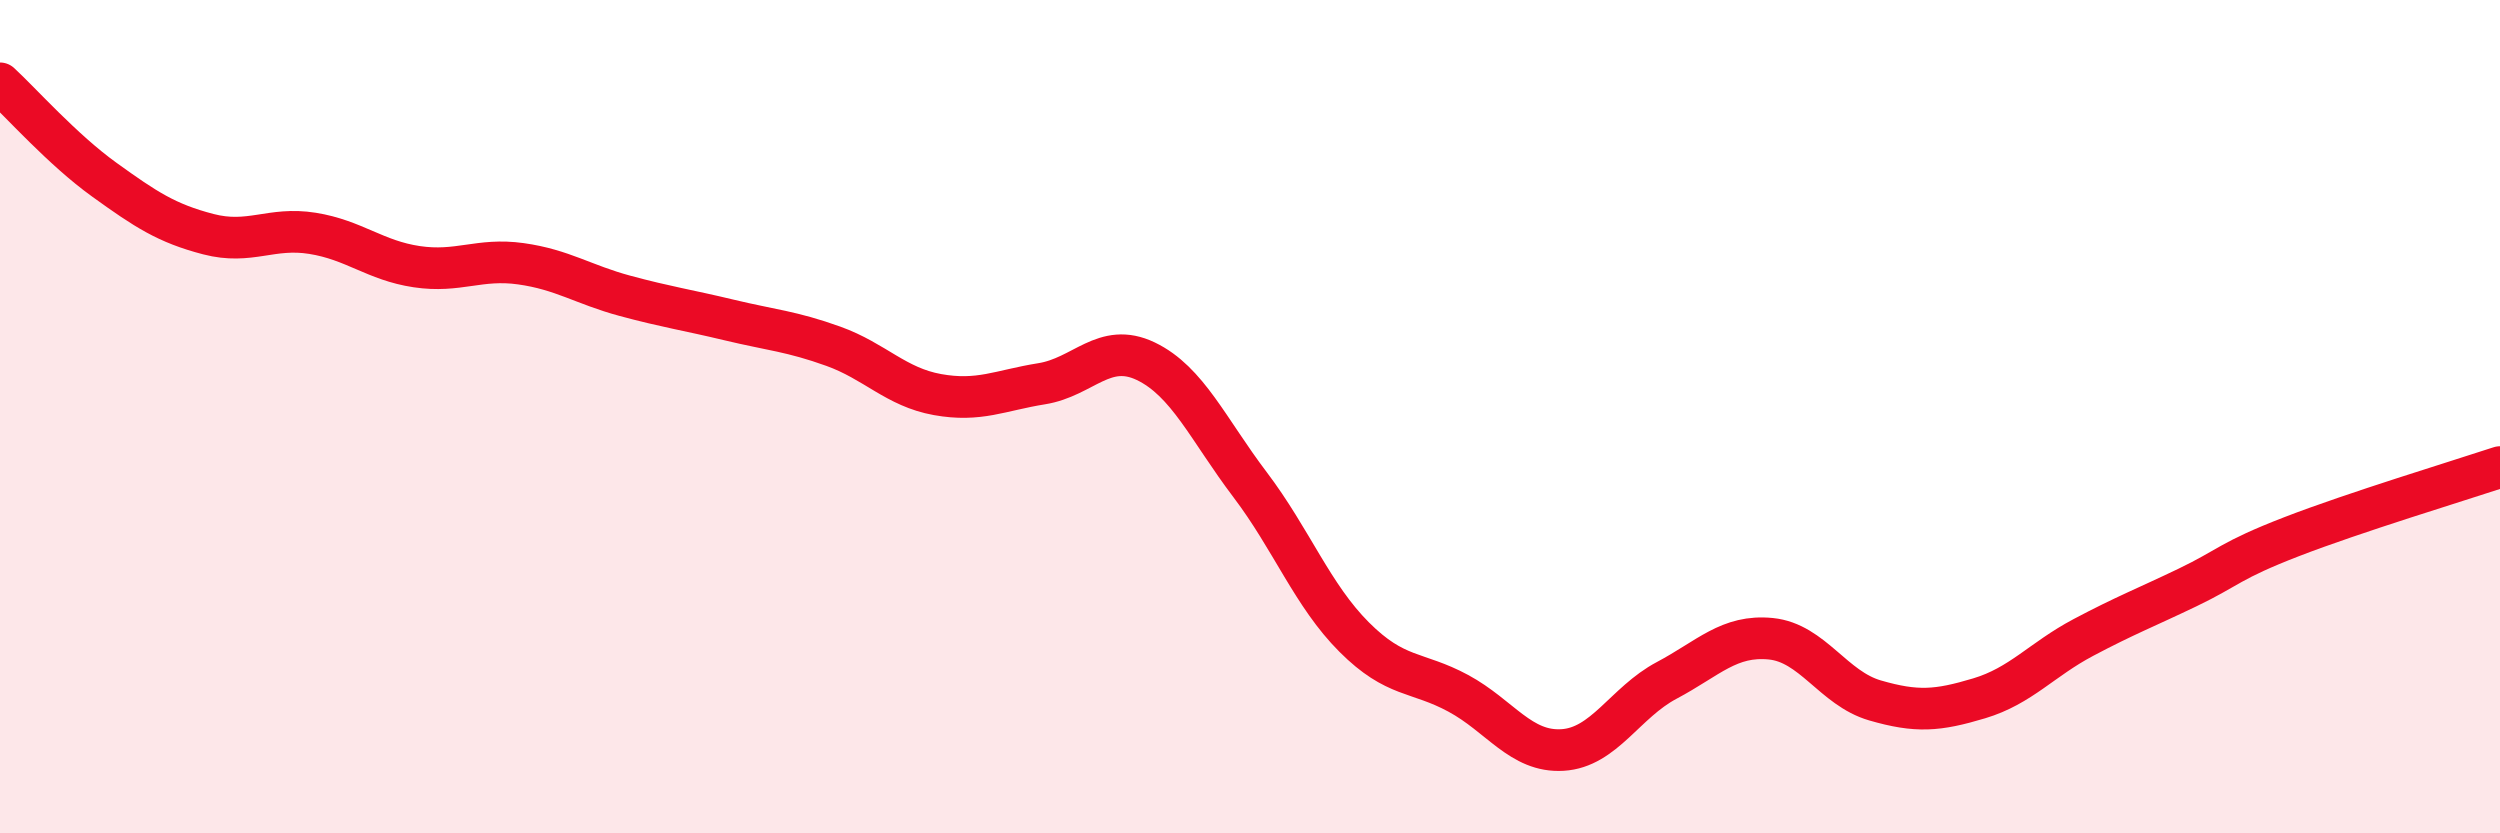
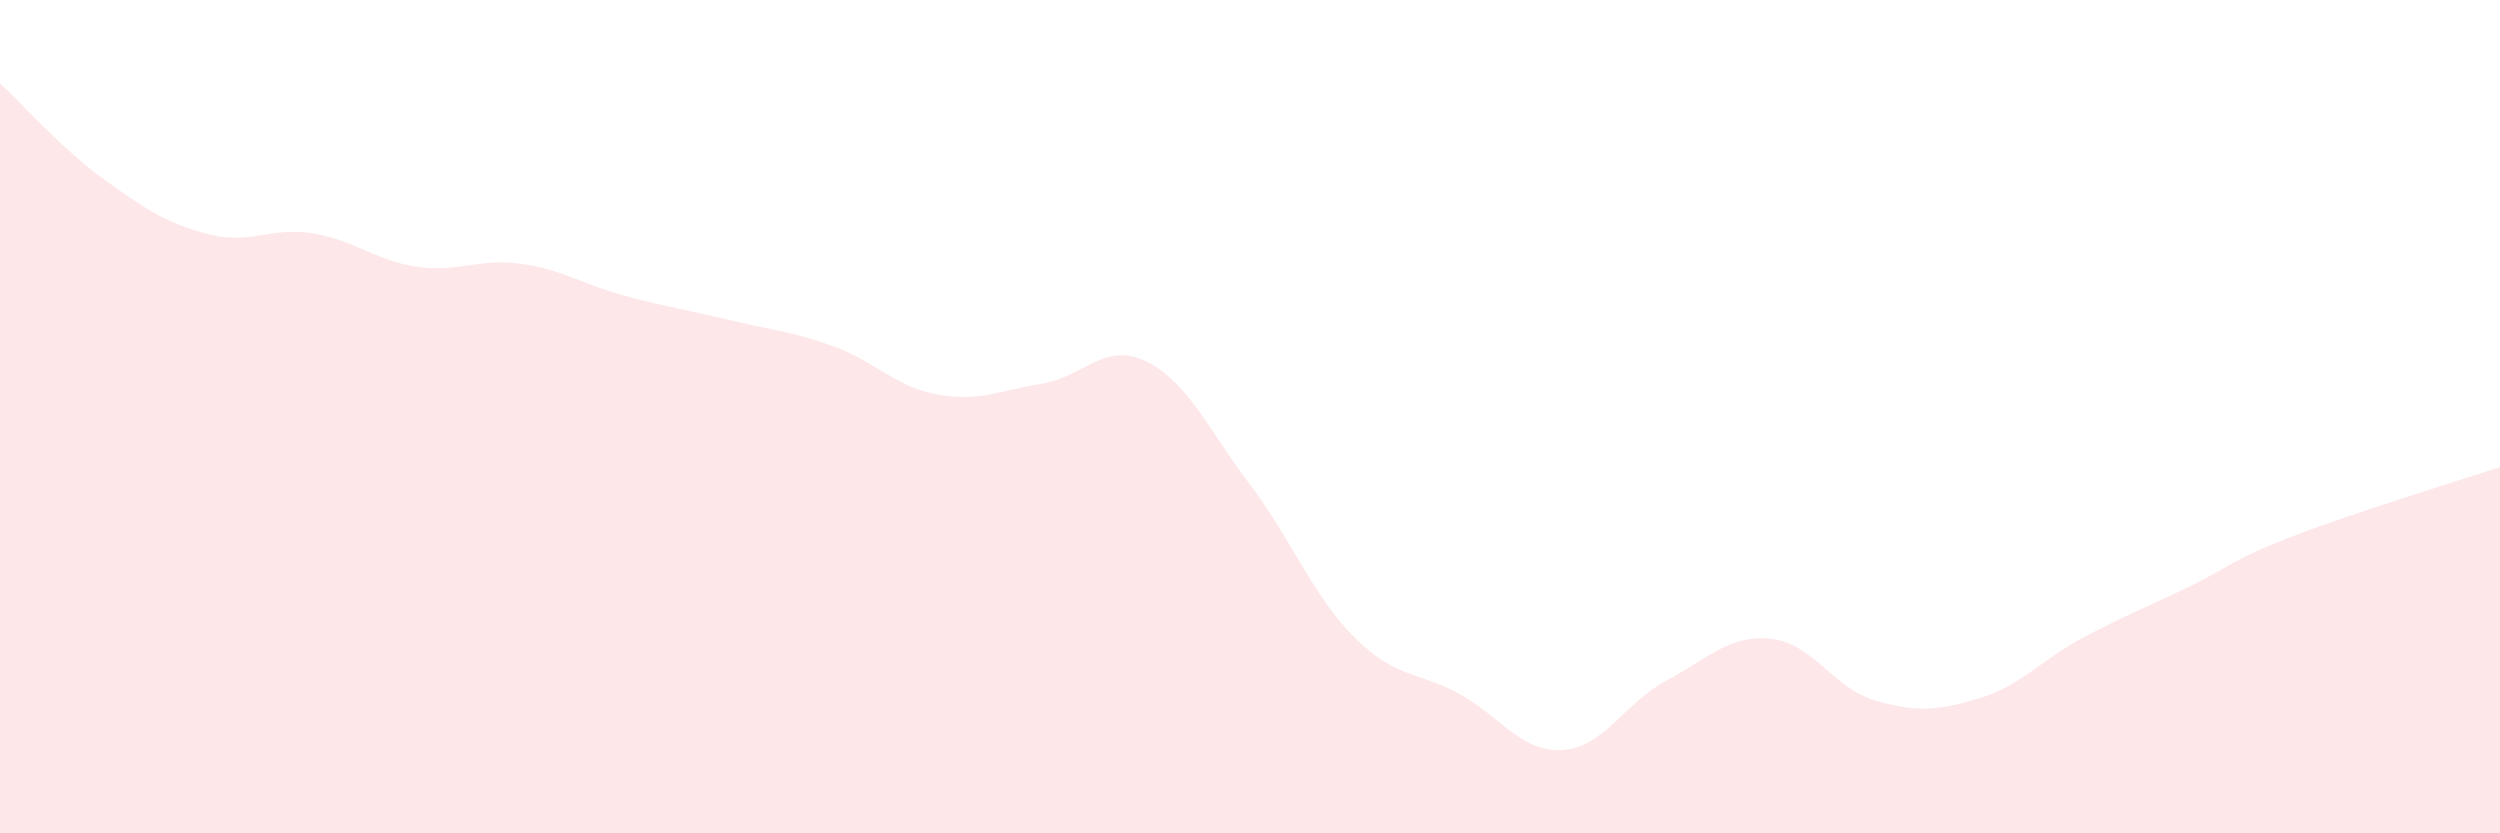
<svg xmlns="http://www.w3.org/2000/svg" width="60" height="20" viewBox="0 0 60 20">
  <path d="M 0,2 C 0.5,2.46 1.5,3.59 2.5,4.31 C 3.5,5.03 4,5.36 5,5.62 C 6,5.88 6.5,5.44 7.5,5.6 C 8.5,5.76 9,6.25 10,6.4 C 11,6.55 11.5,6.19 12.5,6.33 C 13.5,6.47 14,6.83 15,7.1 C 16,7.37 16.5,7.44 17.5,7.68 C 18.5,7.92 19,7.95 20,8.31 C 21,8.67 21.5,9.29 22.5,9.47 C 23.5,9.65 24,9.37 25,9.21 C 26,9.05 26.5,8.19 27.5,8.67 C 28.5,9.15 29,10.31 30,11.63 C 31,12.95 31.5,14.29 32.5,15.29 C 33.5,16.29 34,16.1 35,16.64 C 36,17.18 36.5,18.06 37.5,18 C 38.5,17.94 39,16.86 40,16.33 C 41,15.8 41.5,15.23 42.5,15.33 C 43.5,15.43 44,16.52 45,16.81 C 46,17.1 46.5,17.06 47.5,16.76 C 48.5,16.46 49,15.83 50,15.3 C 51,14.77 51.5,14.58 52.5,14.1 C 53.5,13.62 53.5,13.46 55,12.88 C 56.5,12.3 59,11.54 60,11.21L60 20L0 20Z" fill="#EB0A25" opacity="0.1" stroke-linecap="round" stroke-linejoin="round" />
-   <path d="M 0,2 C 0.5,2.46 1.5,3.59 2.5,4.31 C 3.5,5.03 4,5.36 5,5.62 C 6,5.88 6.5,5.44 7.5,5.6 C 8.5,5.76 9,6.25 10,6.4 C 11,6.55 11.5,6.19 12.5,6.33 C 13.5,6.47 14,6.83 15,7.1 C 16,7.37 16.5,7.44 17.5,7.68 C 18.5,7.92 19,7.95 20,8.31 C 21,8.67 21.5,9.29 22.5,9.47 C 23.5,9.65 24,9.37 25,9.21 C 26,9.05 26.5,8.19 27.5,8.67 C 28.5,9.15 29,10.31 30,11.63 C 31,12.95 31.5,14.29 32.5,15.29 C 33.5,16.29 34,16.1 35,16.64 C 36,17.18 36.5,18.06 37.5,18 C 38.5,17.94 39,16.86 40,16.33 C 41,15.8 41.5,15.23 42.5,15.33 C 43.5,15.43 44,16.52 45,16.81 C 46,17.1 46.5,17.06 47.5,16.76 C 48.5,16.46 49,15.83 50,15.3 C 51,14.77 51.5,14.58 52.5,14.1 C 53.5,13.62 53.5,13.46 55,12.88 C 56.5,12.3 59,11.54 60,11.21" stroke="#EB0A25" stroke-width="1" fill="none" stroke-linecap="round" stroke-linejoin="round" />
</svg>